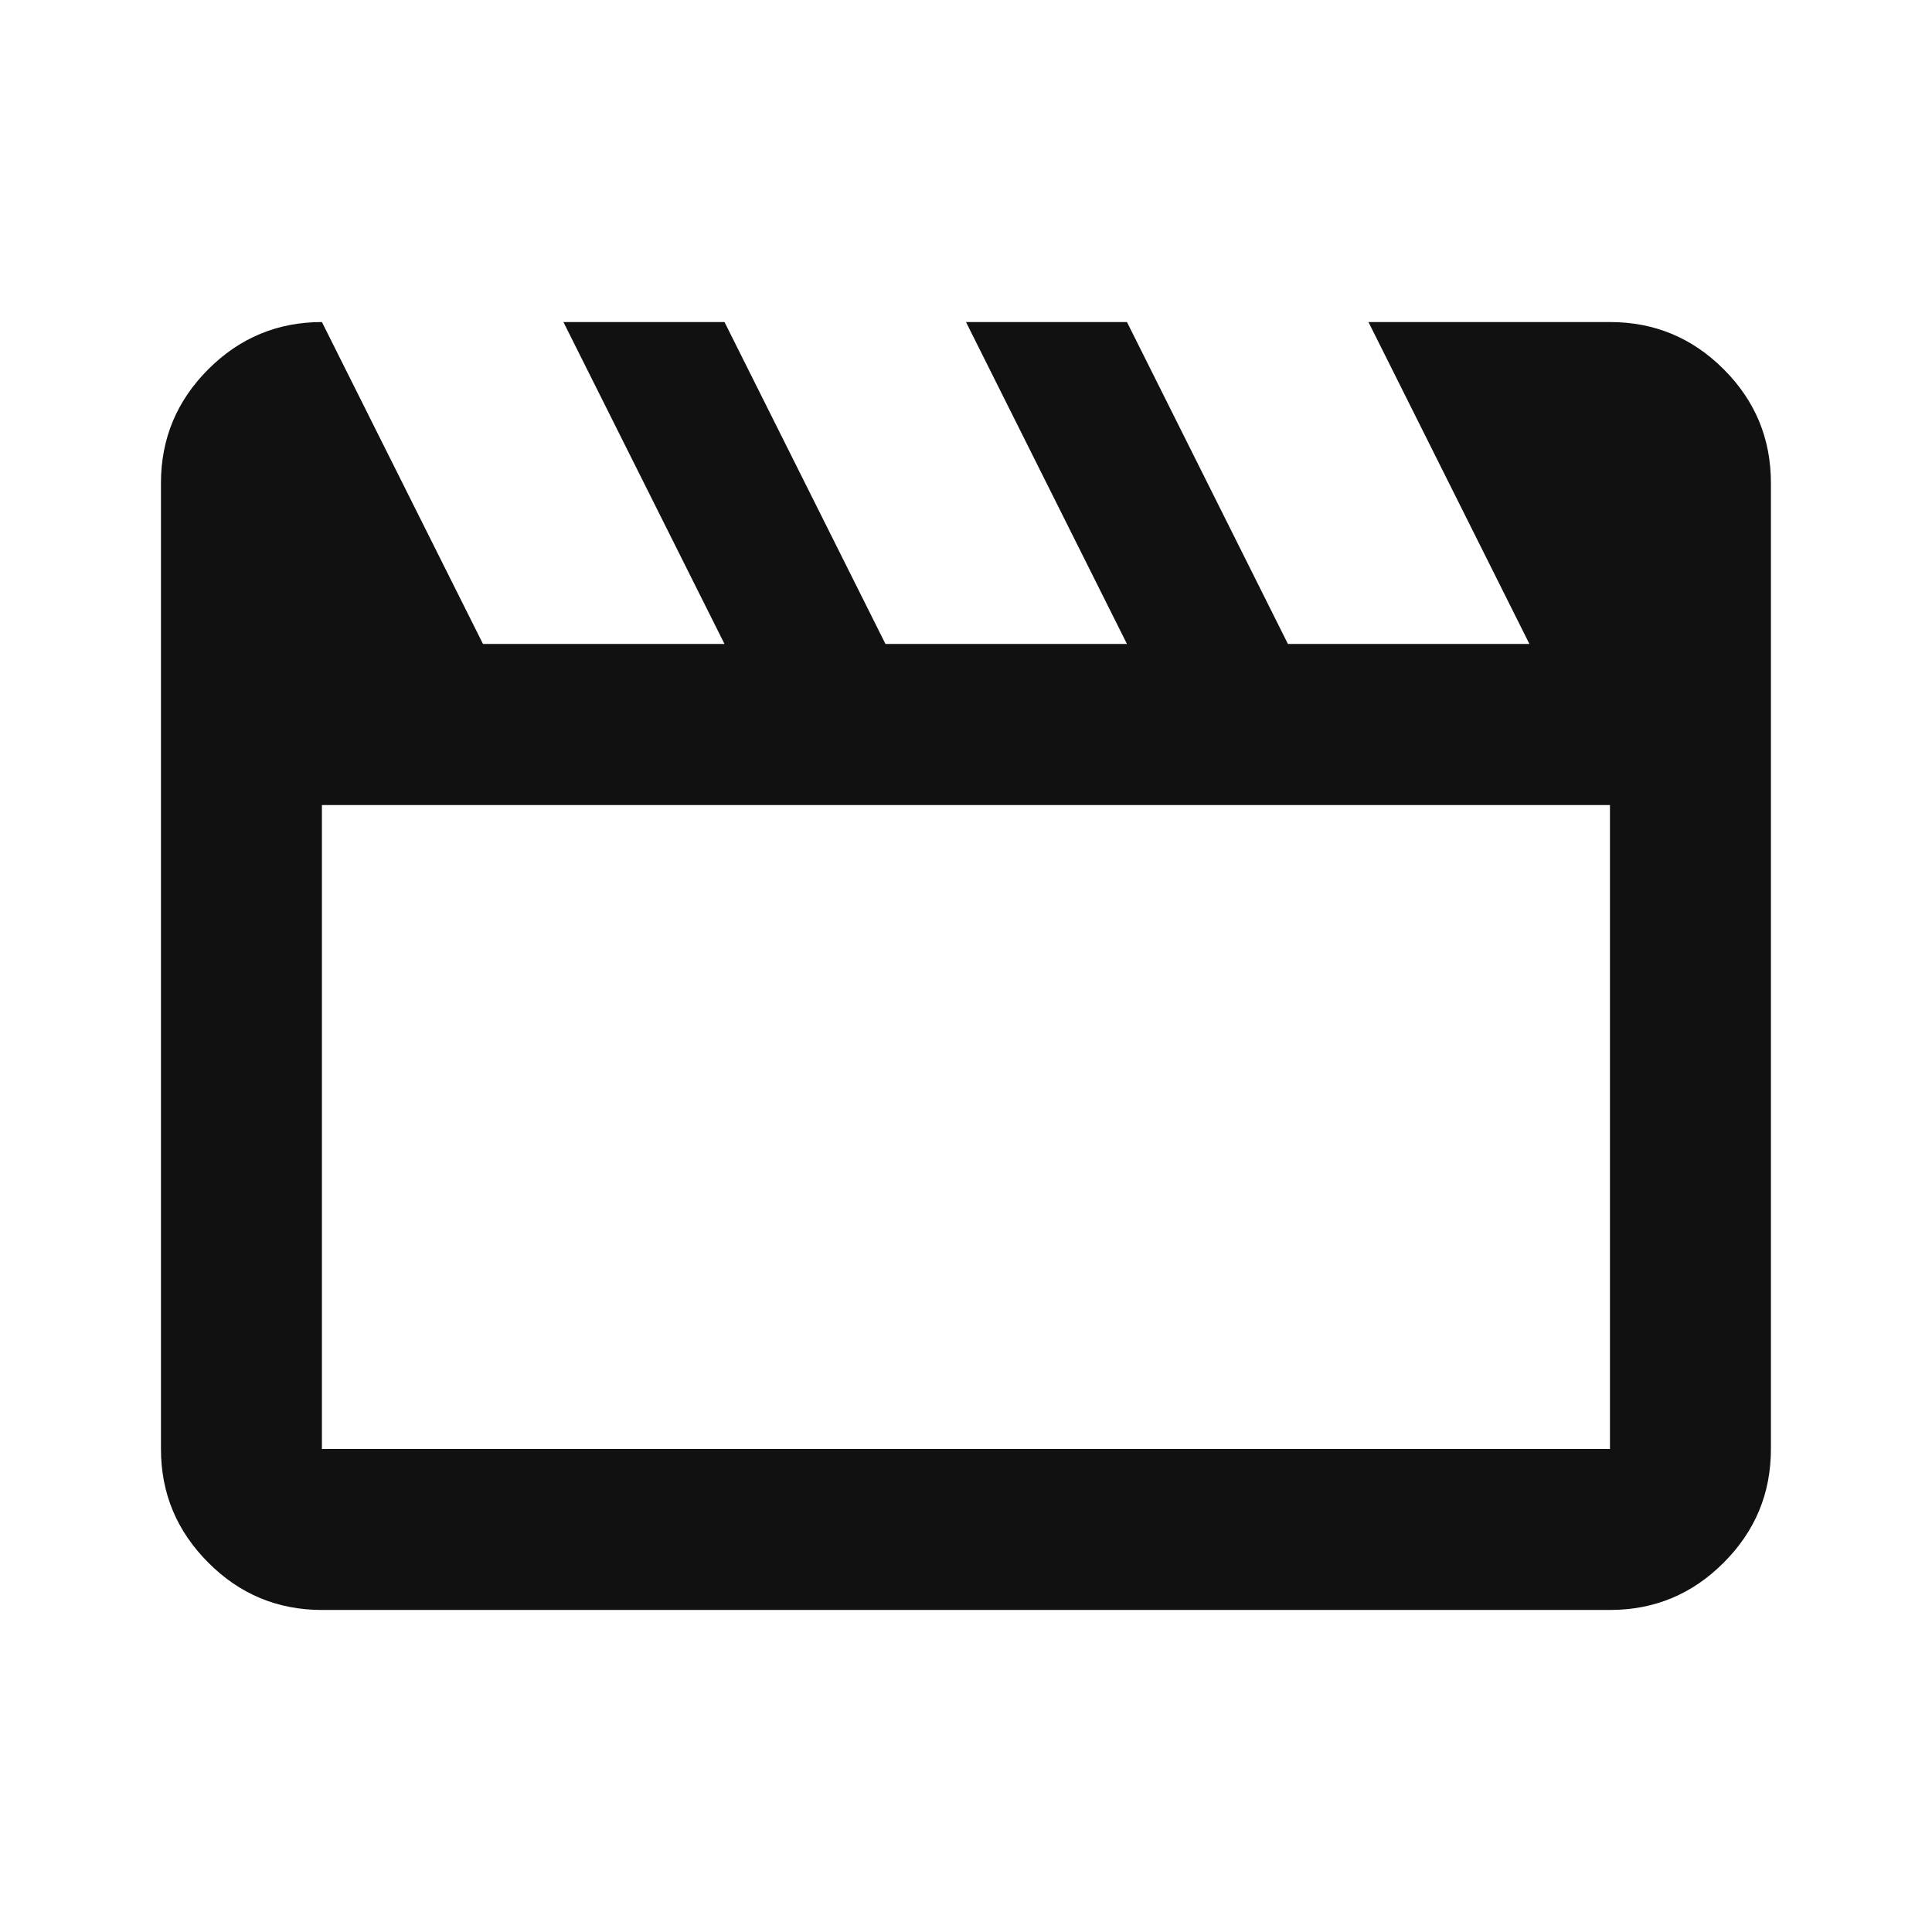
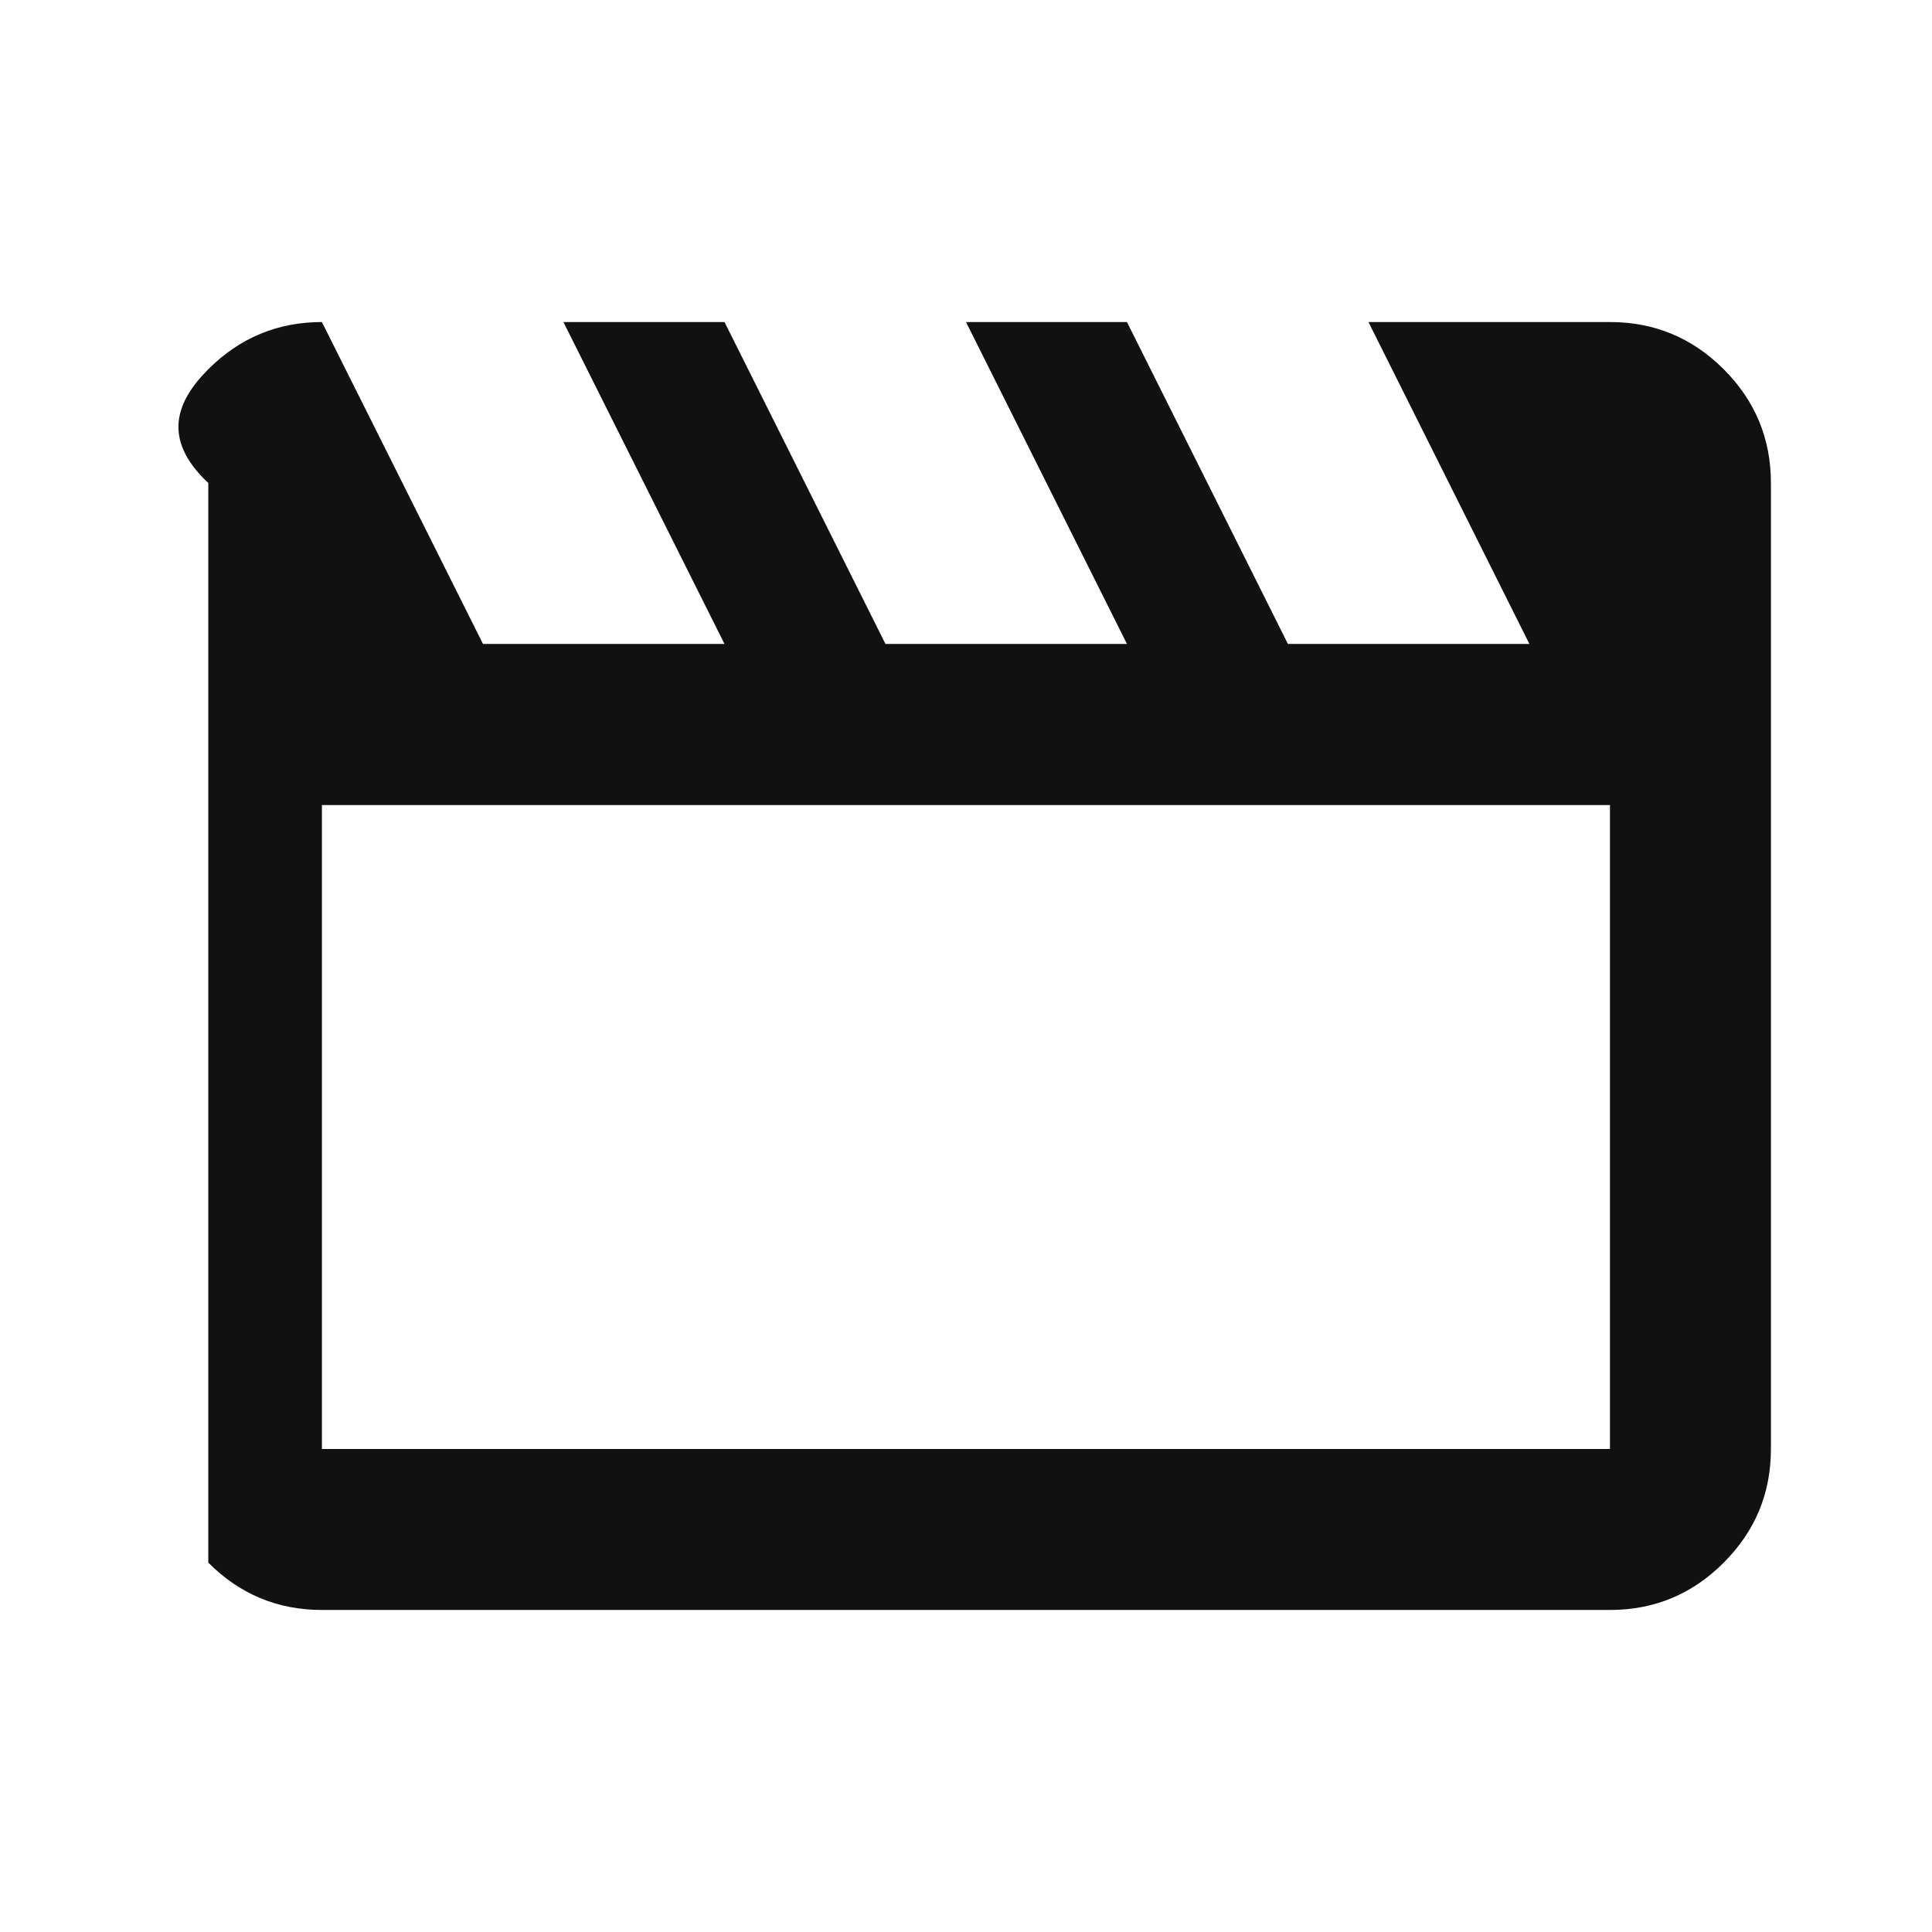
<svg xmlns="http://www.w3.org/2000/svg" width="16" height="16" viewBox="0 0 16 16" fill="none">
-   <path d="M2.666 2.667L4 5.333H6L4.666 2.667H6L7.333 5.333H9.333L8 2.667H9.333L10.666 5.333H12.666L11.333 2.667H13.333C13.7 2.667 14.014 2.797 14.275 3.058C14.536 3.319 14.666 3.633 14.666 4V12C14.666 12.367 14.536 12.68 14.275 12.941C14.014 13.203 13.7 13.333 13.333 13.333H2.666C2.3 13.333 1.986 13.203 1.725 12.941C1.464 12.68 1.333 12.367 1.333 12V4C1.333 3.633 1.464 3.319 1.725 3.058C1.986 2.797 2.3 2.667 2.666 2.667ZM2.666 6.667V12H13.333V6.667H2.666Z" fill="#111111" />
+   <path d="M2.666 2.667L4 5.333H6L4.666 2.667H6L7.333 5.333H9.333L8 2.667H9.333L10.666 5.333H12.666L11.333 2.667H13.333C13.7 2.667 14.014 2.797 14.275 3.058C14.536 3.319 14.666 3.633 14.666 4V12C14.666 12.367 14.536 12.68 14.275 12.941C14.014 13.203 13.7 13.333 13.333 13.333H2.666C2.3 13.333 1.986 13.203 1.725 12.941V4C1.333 3.633 1.464 3.319 1.725 3.058C1.986 2.797 2.3 2.667 2.666 2.667ZM2.666 6.667V12H13.333V6.667H2.666Z" fill="#111111" />
</svg>